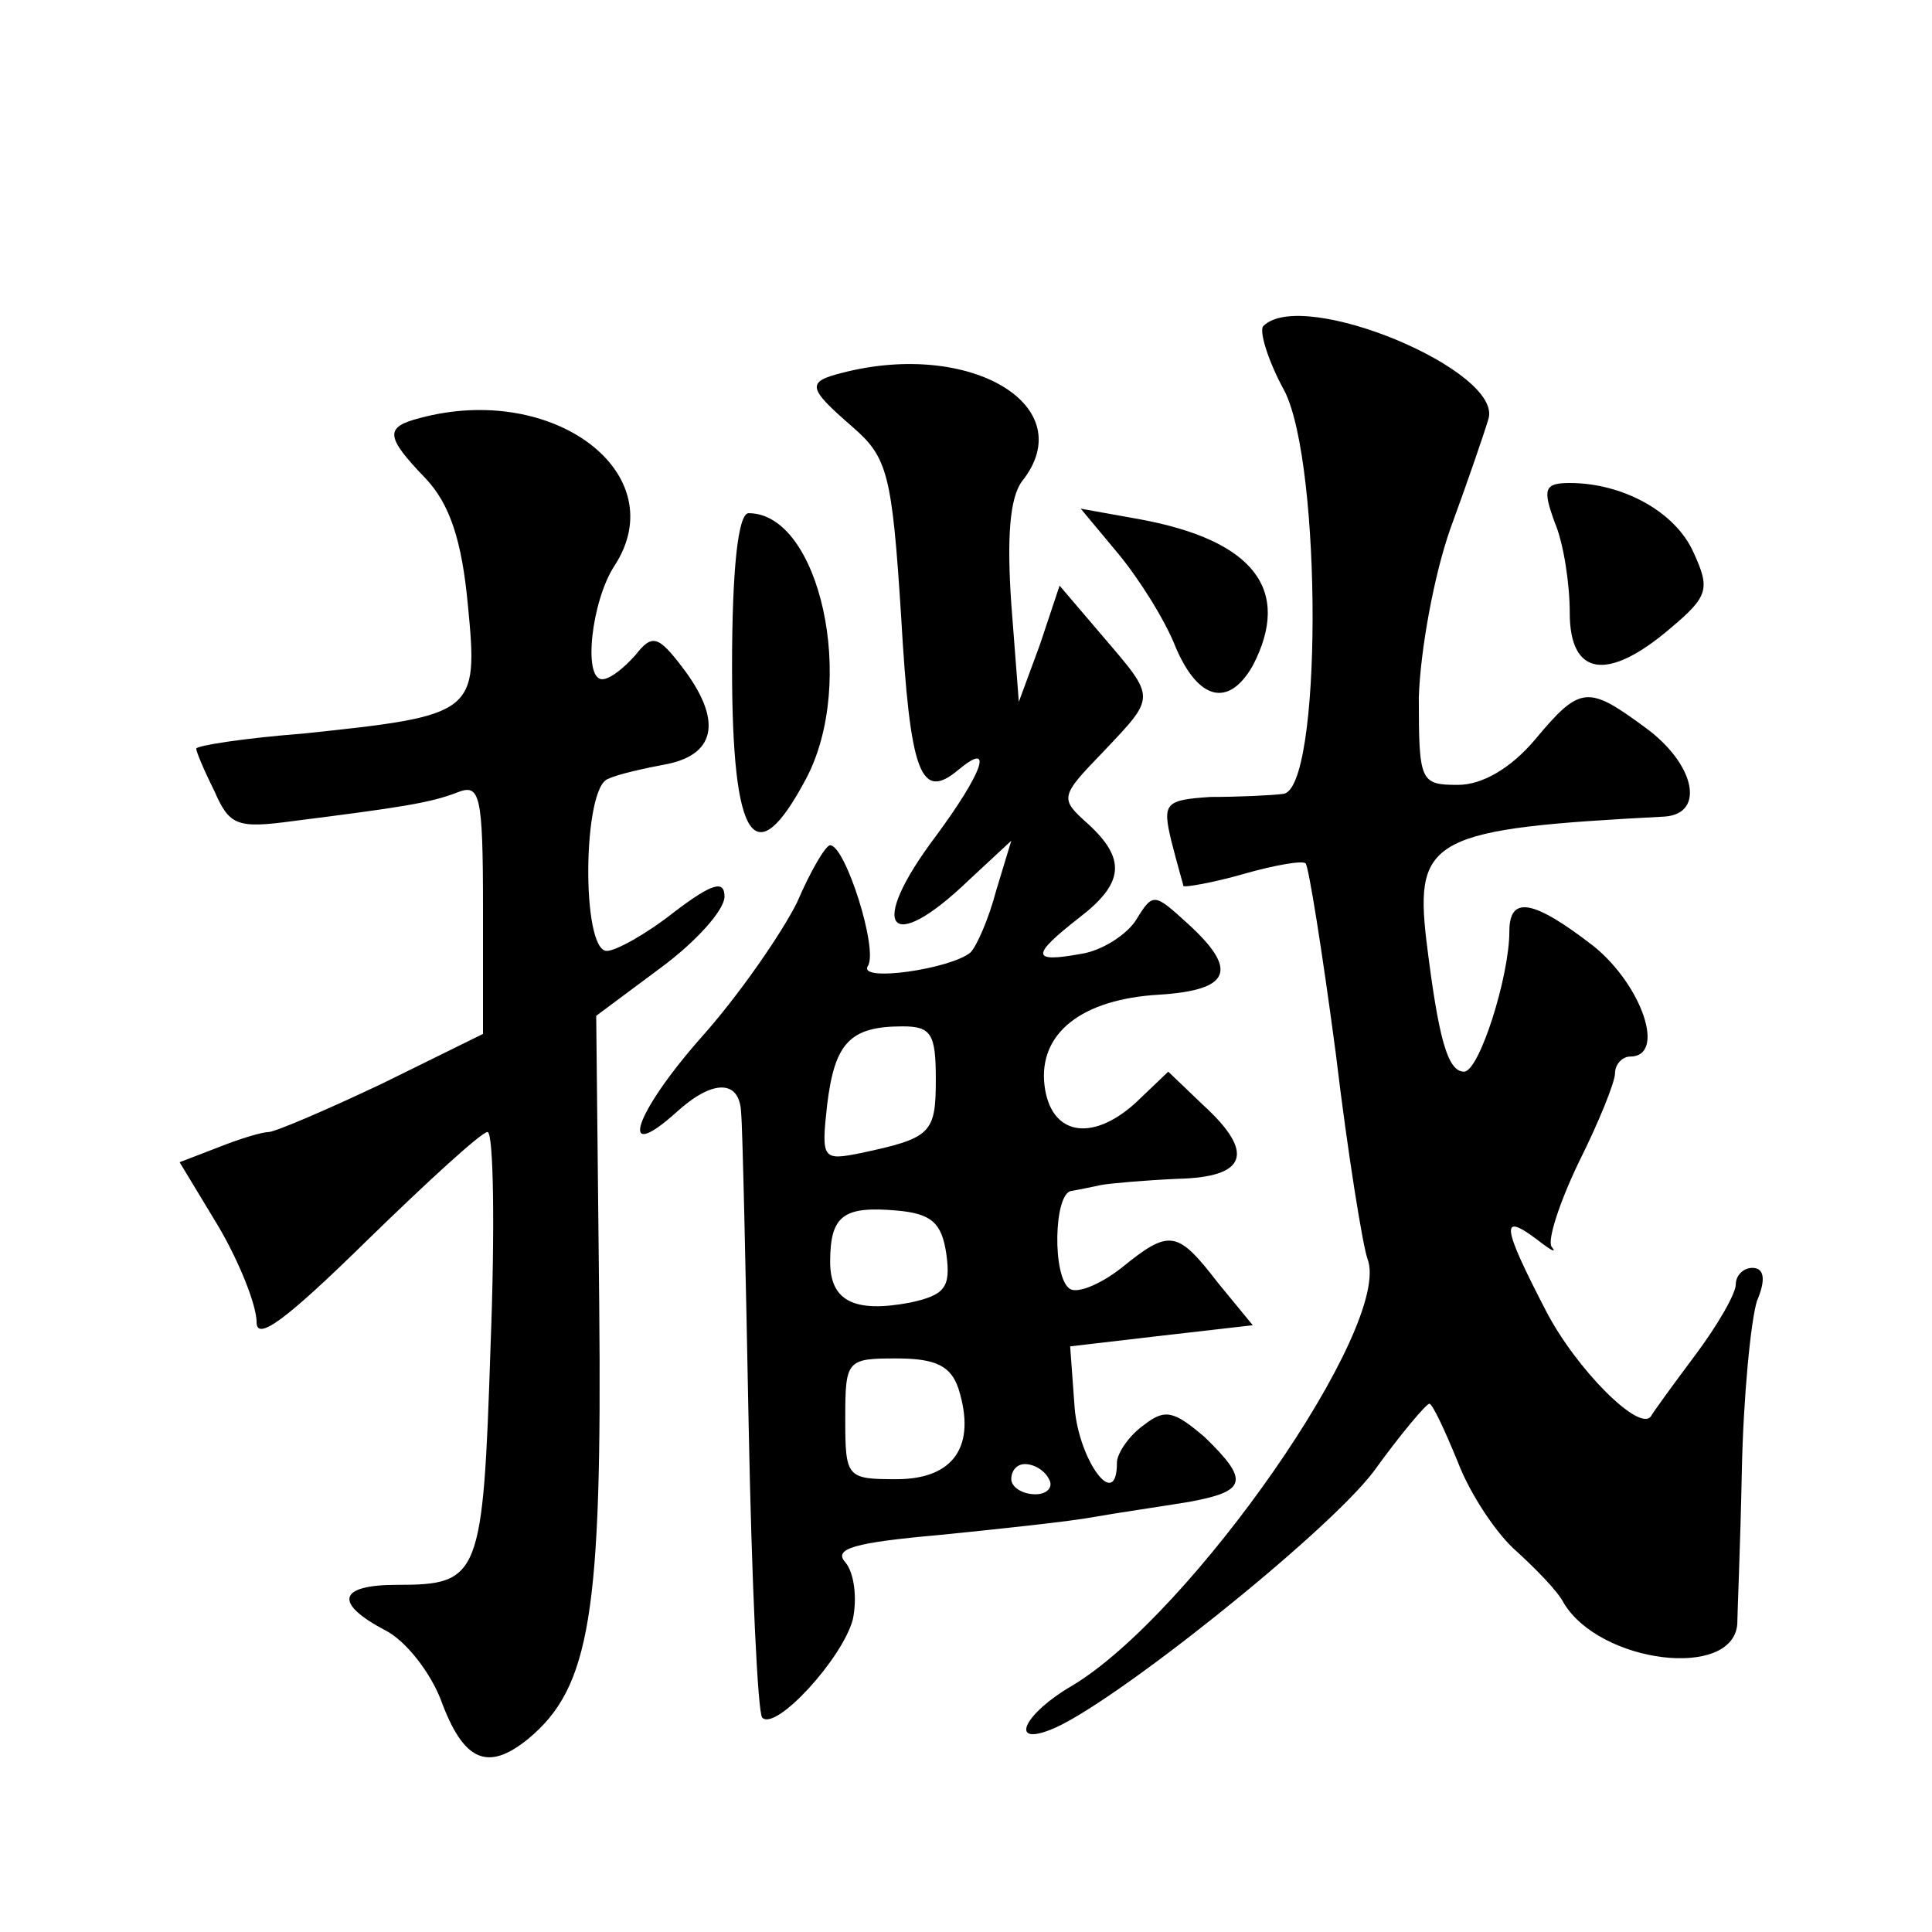
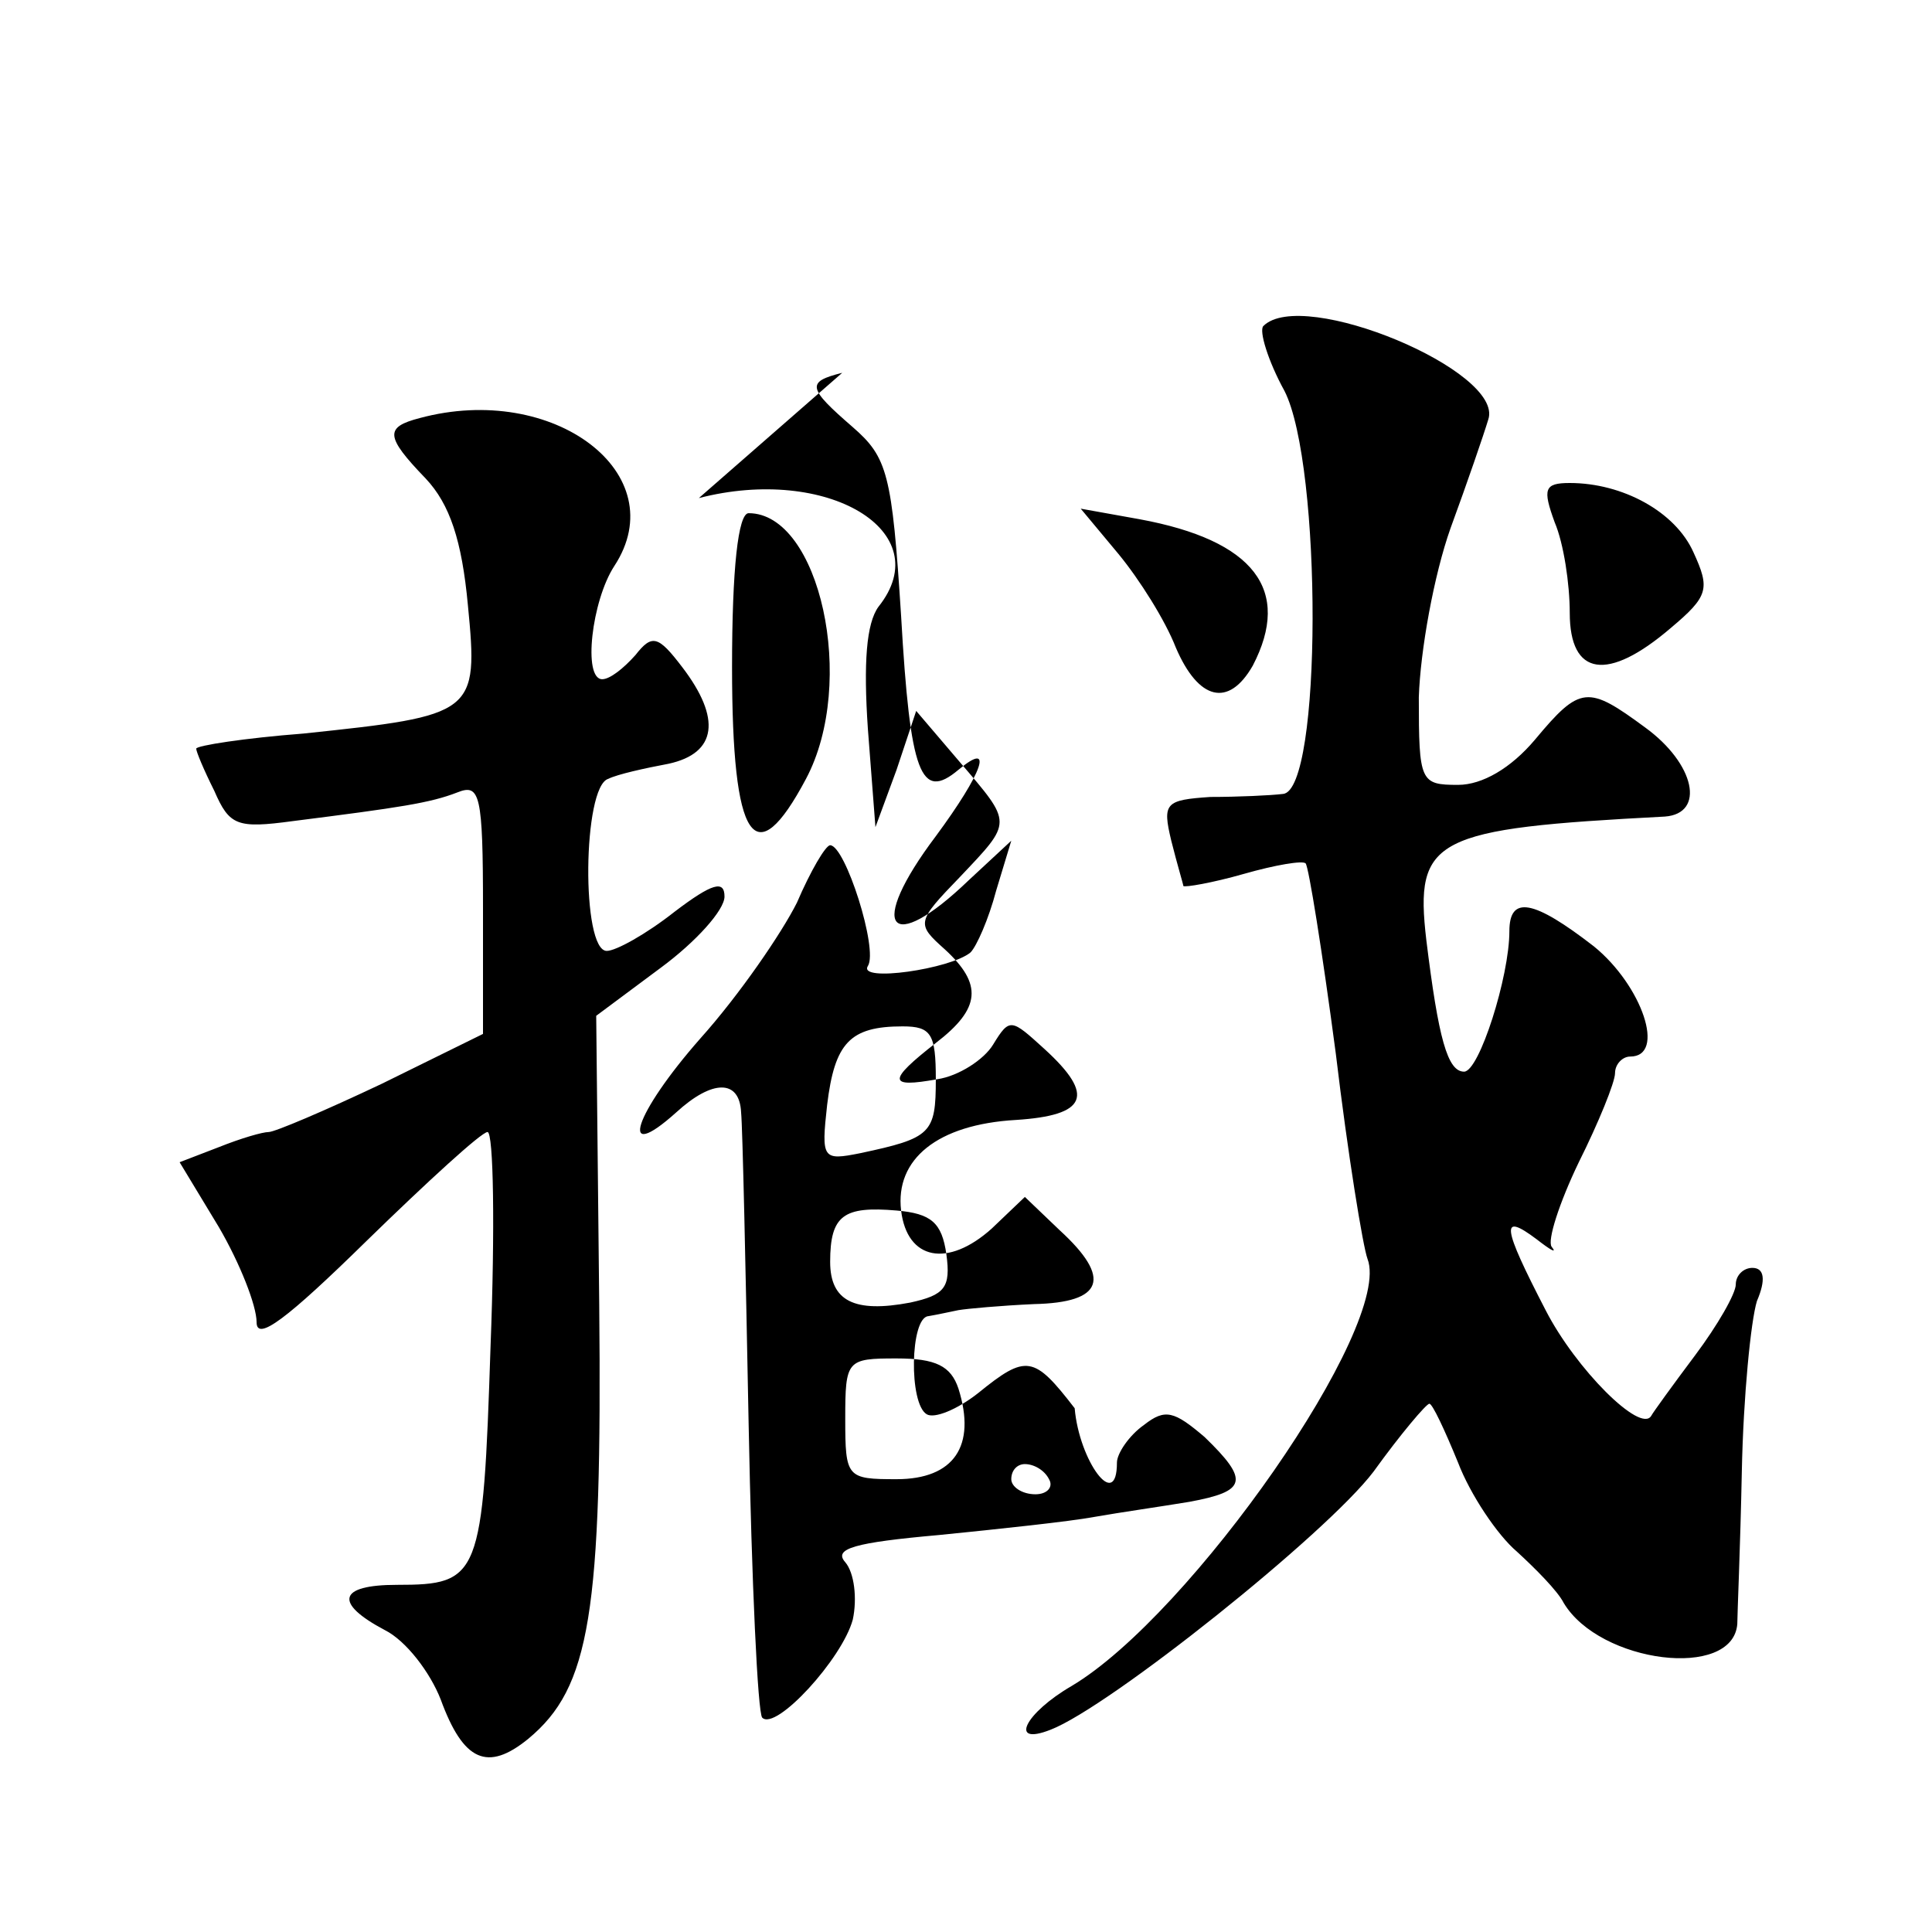
<svg xmlns="http://www.w3.org/2000/svg" version="1.0" width="128pt" height="128pt" viewBox="0 0 128 128" preserveAspectRatio="xMidYMid meet">
  <g transform="translate(0,128) scale(0.1,-0.1)" fill="#0" stroke="none">
-     <path d="M837 1064 c-3 -3 3 -23 14 -43 25 -49 25 -265 -1 -267 -8 -1 -30 -2 -48 -2 -30 -2 -32 -4 -26 -29 4 -16 8 -29 8 -30 1 -1 19 2 40 8 21 6 39 9 41 7 2 -2 11 -58 20 -126 8 -67 18 -128 21 -136 17 -44 -117 -236 -196 -283 -31 -18 -42 -40 -14 -29 39 15 183 130 214 171 18 25 35 45 37 45 2 0 10 -17 19 -39 8 -21 26 -48 39 -59 12 -11 27 -26 31 -34 24 -40 112 -51 115 -14 0 6 2 51 3 101 1 50 6 100 10 113 6 14 5 22 -3 22 -6 0 -11 -5 -11 -11 0 -6 -12 -27 -27 -47 -15 -20 -28 -38 -29 -40 -7 -12 -50 31 -70 70 -29 56 -30 65 -6 47 9 -7 14 -10 10 -5 -3 4 5 29 18 56 13 26 24 53 24 59 0 6 5 11 10 11 24 0 8 47 -24 73 -40 31 -56 34 -56 10 0 -30 -20 -93 -30 -93 -11 0 -17 22 -25 87 -8 68 5 74 158 82 27 2 20 35 -13 59 -38 28 -43 28 -73 -8 -16 -19 -35 -30 -51 -30 -25 0 -26 2 -26 58 1 31 10 81 21 112 11 30 22 62 25 72 11 32 -123 88 -149 62z M558 1033 c-24 -6 -23 -10 7 -36 23 -20 26 -31 32 -125 6 -105 13 -123 38 -102 24 20 16 -2 -15 -44 -46 -61 -31 -80 22 -29 l28 26 -10 -33 c-5 -19 -13 -37 -17 -41 -13 -11 -75 -20 -68 -9 7 11 -15 80 -25 80 -3 0 -13 -17 -22 -38 -10 -20 -38 -61 -64 -90 -44 -50 -55 -84 -16 -49 24 22 42 22 43 0 1 -10 3 -103 5 -207 2 -104 6 -191 9 -194 9 -9 53 39 60 65 3 14 1 31 -5 38 -8 9 6 13 62 18 40 4 87 9 103 12 17 3 45 7 63 10 38 7 40 14 10 43 -20 17 -26 19 -40 8 -10 -7 -18 -19 -18 -25 0 -33 -25 1 -28 36 l-3 41 60 7 61 7 -23 28 c-27 35 -32 36 -64 10 -14 -11 -29 -17 -34 -14 -12 7 -11 64 1 65 6 1 15 3 20 4 6 1 28 3 50 4 46 1 52 17 17 49 l-23 22 -22 -21 c-29 -26 -56 -21 -60 12 -4 34 24 57 76 60 47 3 53 16 19 47 -22 20 -23 21 -34 3 -6 -10 -23 -21 -37 -23 -33 -6 -33 -1 -1 24 30 23 31 39 6 62 -19 17 -19 18 10 48 35 37 35 35 0 76 l-29 34 -13 -39 -14 -38 -5 65 c-3 44 -1 70 7 81 40 50 -34 94 -119 72z m62 -468 c0 -36 -3 -39 -50 -49 -25 -5 -26 -4 -22 32 5 41 15 52 50 52 19 0 22 -5 22 -35z m7 -116 c3 -22 -1 -27 -24 -32 -37 -7 -53 1 -53 27 0 31 9 37 44 34 23 -2 30 -8 33 -29z m8 -89 c12 -38 -3 -60 -41 -60 -33 0 -34 1 -34 40 0 39 1 40 34 40 26 0 36 -5 41 -20z m60 -60 c3 -5 -1 -10 -9 -10 -9 0 -16 5 -16 10 0 6 4 10 9 10 6 0 13 -4 16 -10z M278 1003 c-23 -6 -23 -12 4 -40 16 -17 24 -41 28 -84 7 -72 5 -73 -109 -85 -39 -3 -71 -8 -71 -10 0 -2 5 -14 12 -28 10 -23 15 -25 52 -20 71 9 91 12 109 19 15 6 17 -1 17 -77 l0 -83 -67 -33 c-38 -18 -71 -32 -75 -32 -4 0 -18 -4 -33 -10 l-26 -10 26 -43 c14 -24 25 -52 25 -63 0 -13 20 2 73 54 40 39 76 72 80 72 4 0 5 -64 2 -142 -5 -153 -7 -158 -62 -158 -39 0 -42 -12 -8 -30 14 -7 30 -28 37 -46 15 -41 31 -48 58 -26 41 34 49 83 47 288 l-2 191 43 32 c23 17 42 38 42 47 0 11 -8 9 -33 -10 -19 -15 -39 -26 -45 -26 -17 0 -16 109 1 114 6 3 24 7 40 10 32 7 35 30 9 64 -16 21 -20 22 -31 8 -8 -9 -17 -16 -22 -16 -13 0 -7 52 8 75 40 61 -40 122 -129 98z M1030 934 c6 -14 10 -41 10 -60 0 -42 25 -46 67 -10 25 21 26 26 15 50 -12 27 -47 46 -82 46 -17 0 -18 -4 -10 -26z M485 838 c0 -116 15 -138 49 -74 34 64 9 176 -38 176 -7 0 -11 -37 -11 -102z M741 913 c14 -17 31 -44 38 -62 15 -35 35 -40 51 -12 26 50 1 83 -75 97 l-39 7 25 -30z" />
+     <path d="M837 1064 c-3 -3 3 -23 14 -43 25 -49 25 -265 -1 -267 -8 -1 -30 -2 -48 -2 -30 -2 -32 -4 -26 -29 4 -16 8 -29 8 -30 1 -1 19 2 40 8 21 6 39 9 41 7 2 -2 11 -58 20 -126 8 -67 18 -128 21 -136 17 -44 -117 -236 -196 -283 -31 -18 -42 -40 -14 -29 39 15 183 130 214 171 18 25 35 45 37 45 2 0 10 -17 19 -39 8 -21 26 -48 39 -59 12 -11 27 -26 31 -34 24 -40 112 -51 115 -14 0 6 2 51 3 101 1 50 6 100 10 113 6 14 5 22 -3 22 -6 0 -11 -5 -11 -11 0 -6 -12 -27 -27 -47 -15 -20 -28 -38 -29 -40 -7 -12 -50 31 -70 70 -29 56 -30 65 -6 47 9 -7 14 -10 10 -5 -3 4 5 29 18 56 13 26 24 53 24 59 0 6 5 11 10 11 24 0 8 47 -24 73 -40 31 -56 34 -56 10 0 -30 -20 -93 -30 -93 -11 0 -17 22 -25 87 -8 68 5 74 158 82 27 2 20 35 -13 59 -38 28 -43 28 -73 -8 -16 -19 -35 -30 -51 -30 -25 0 -26 2 -26 58 1 31 10 81 21 112 11 30 22 62 25 72 11 32 -123 88 -149 62z M558 1033 c-24 -6 -23 -10 7 -36 23 -20 26 -31 32 -125 6 -105 13 -123 38 -102 24 20 16 -2 -15 -44 -46 -61 -31 -80 22 -29 l28 26 -10 -33 c-5 -19 -13 -37 -17 -41 -13 -11 -75 -20 -68 -9 7 11 -15 80 -25 80 -3 0 -13 -17 -22 -38 -10 -20 -38 -61 -64 -90 -44 -50 -55 -84 -16 -49 24 22 42 22 43 0 1 -10 3 -103 5 -207 2 -104 6 -191 9 -194 9 -9 53 39 60 65 3 14 1 31 -5 38 -8 9 6 13 62 18 40 4 87 9 103 12 17 3 45 7 63 10 38 7 40 14 10 43 -20 17 -26 19 -40 8 -10 -7 -18 -19 -18 -25 0 -33 -25 1 -28 36 c-27 35 -32 36 -64 10 -14 -11 -29 -17 -34 -14 -12 7 -11 64 1 65 6 1 15 3 20 4 6 1 28 3 50 4 46 1 52 17 17 49 l-23 22 -22 -21 c-29 -26 -56 -21 -60 12 -4 34 24 57 76 60 47 3 53 16 19 47 -22 20 -23 21 -34 3 -6 -10 -23 -21 -37 -23 -33 -6 -33 -1 -1 24 30 23 31 39 6 62 -19 17 -19 18 10 48 35 37 35 35 0 76 l-29 34 -13 -39 -14 -38 -5 65 c-3 44 -1 70 7 81 40 50 -34 94 -119 72z m62 -468 c0 -36 -3 -39 -50 -49 -25 -5 -26 -4 -22 32 5 41 15 52 50 52 19 0 22 -5 22 -35z m7 -116 c3 -22 -1 -27 -24 -32 -37 -7 -53 1 -53 27 0 31 9 37 44 34 23 -2 30 -8 33 -29z m8 -89 c12 -38 -3 -60 -41 -60 -33 0 -34 1 -34 40 0 39 1 40 34 40 26 0 36 -5 41 -20z m60 -60 c3 -5 -1 -10 -9 -10 -9 0 -16 5 -16 10 0 6 4 10 9 10 6 0 13 -4 16 -10z M278 1003 c-23 -6 -23 -12 4 -40 16 -17 24 -41 28 -84 7 -72 5 -73 -109 -85 -39 -3 -71 -8 -71 -10 0 -2 5 -14 12 -28 10 -23 15 -25 52 -20 71 9 91 12 109 19 15 6 17 -1 17 -77 l0 -83 -67 -33 c-38 -18 -71 -32 -75 -32 -4 0 -18 -4 -33 -10 l-26 -10 26 -43 c14 -24 25 -52 25 -63 0 -13 20 2 73 54 40 39 76 72 80 72 4 0 5 -64 2 -142 -5 -153 -7 -158 -62 -158 -39 0 -42 -12 -8 -30 14 -7 30 -28 37 -46 15 -41 31 -48 58 -26 41 34 49 83 47 288 l-2 191 43 32 c23 17 42 38 42 47 0 11 -8 9 -33 -10 -19 -15 -39 -26 -45 -26 -17 0 -16 109 1 114 6 3 24 7 40 10 32 7 35 30 9 64 -16 21 -20 22 -31 8 -8 -9 -17 -16 -22 -16 -13 0 -7 52 8 75 40 61 -40 122 -129 98z M1030 934 c6 -14 10 -41 10 -60 0 -42 25 -46 67 -10 25 21 26 26 15 50 -12 27 -47 46 -82 46 -17 0 -18 -4 -10 -26z M485 838 c0 -116 15 -138 49 -74 34 64 9 176 -38 176 -7 0 -11 -37 -11 -102z M741 913 c14 -17 31 -44 38 -62 15 -35 35 -40 51 -12 26 50 1 83 -75 97 l-39 7 25 -30z" />
  </g>
</svg>